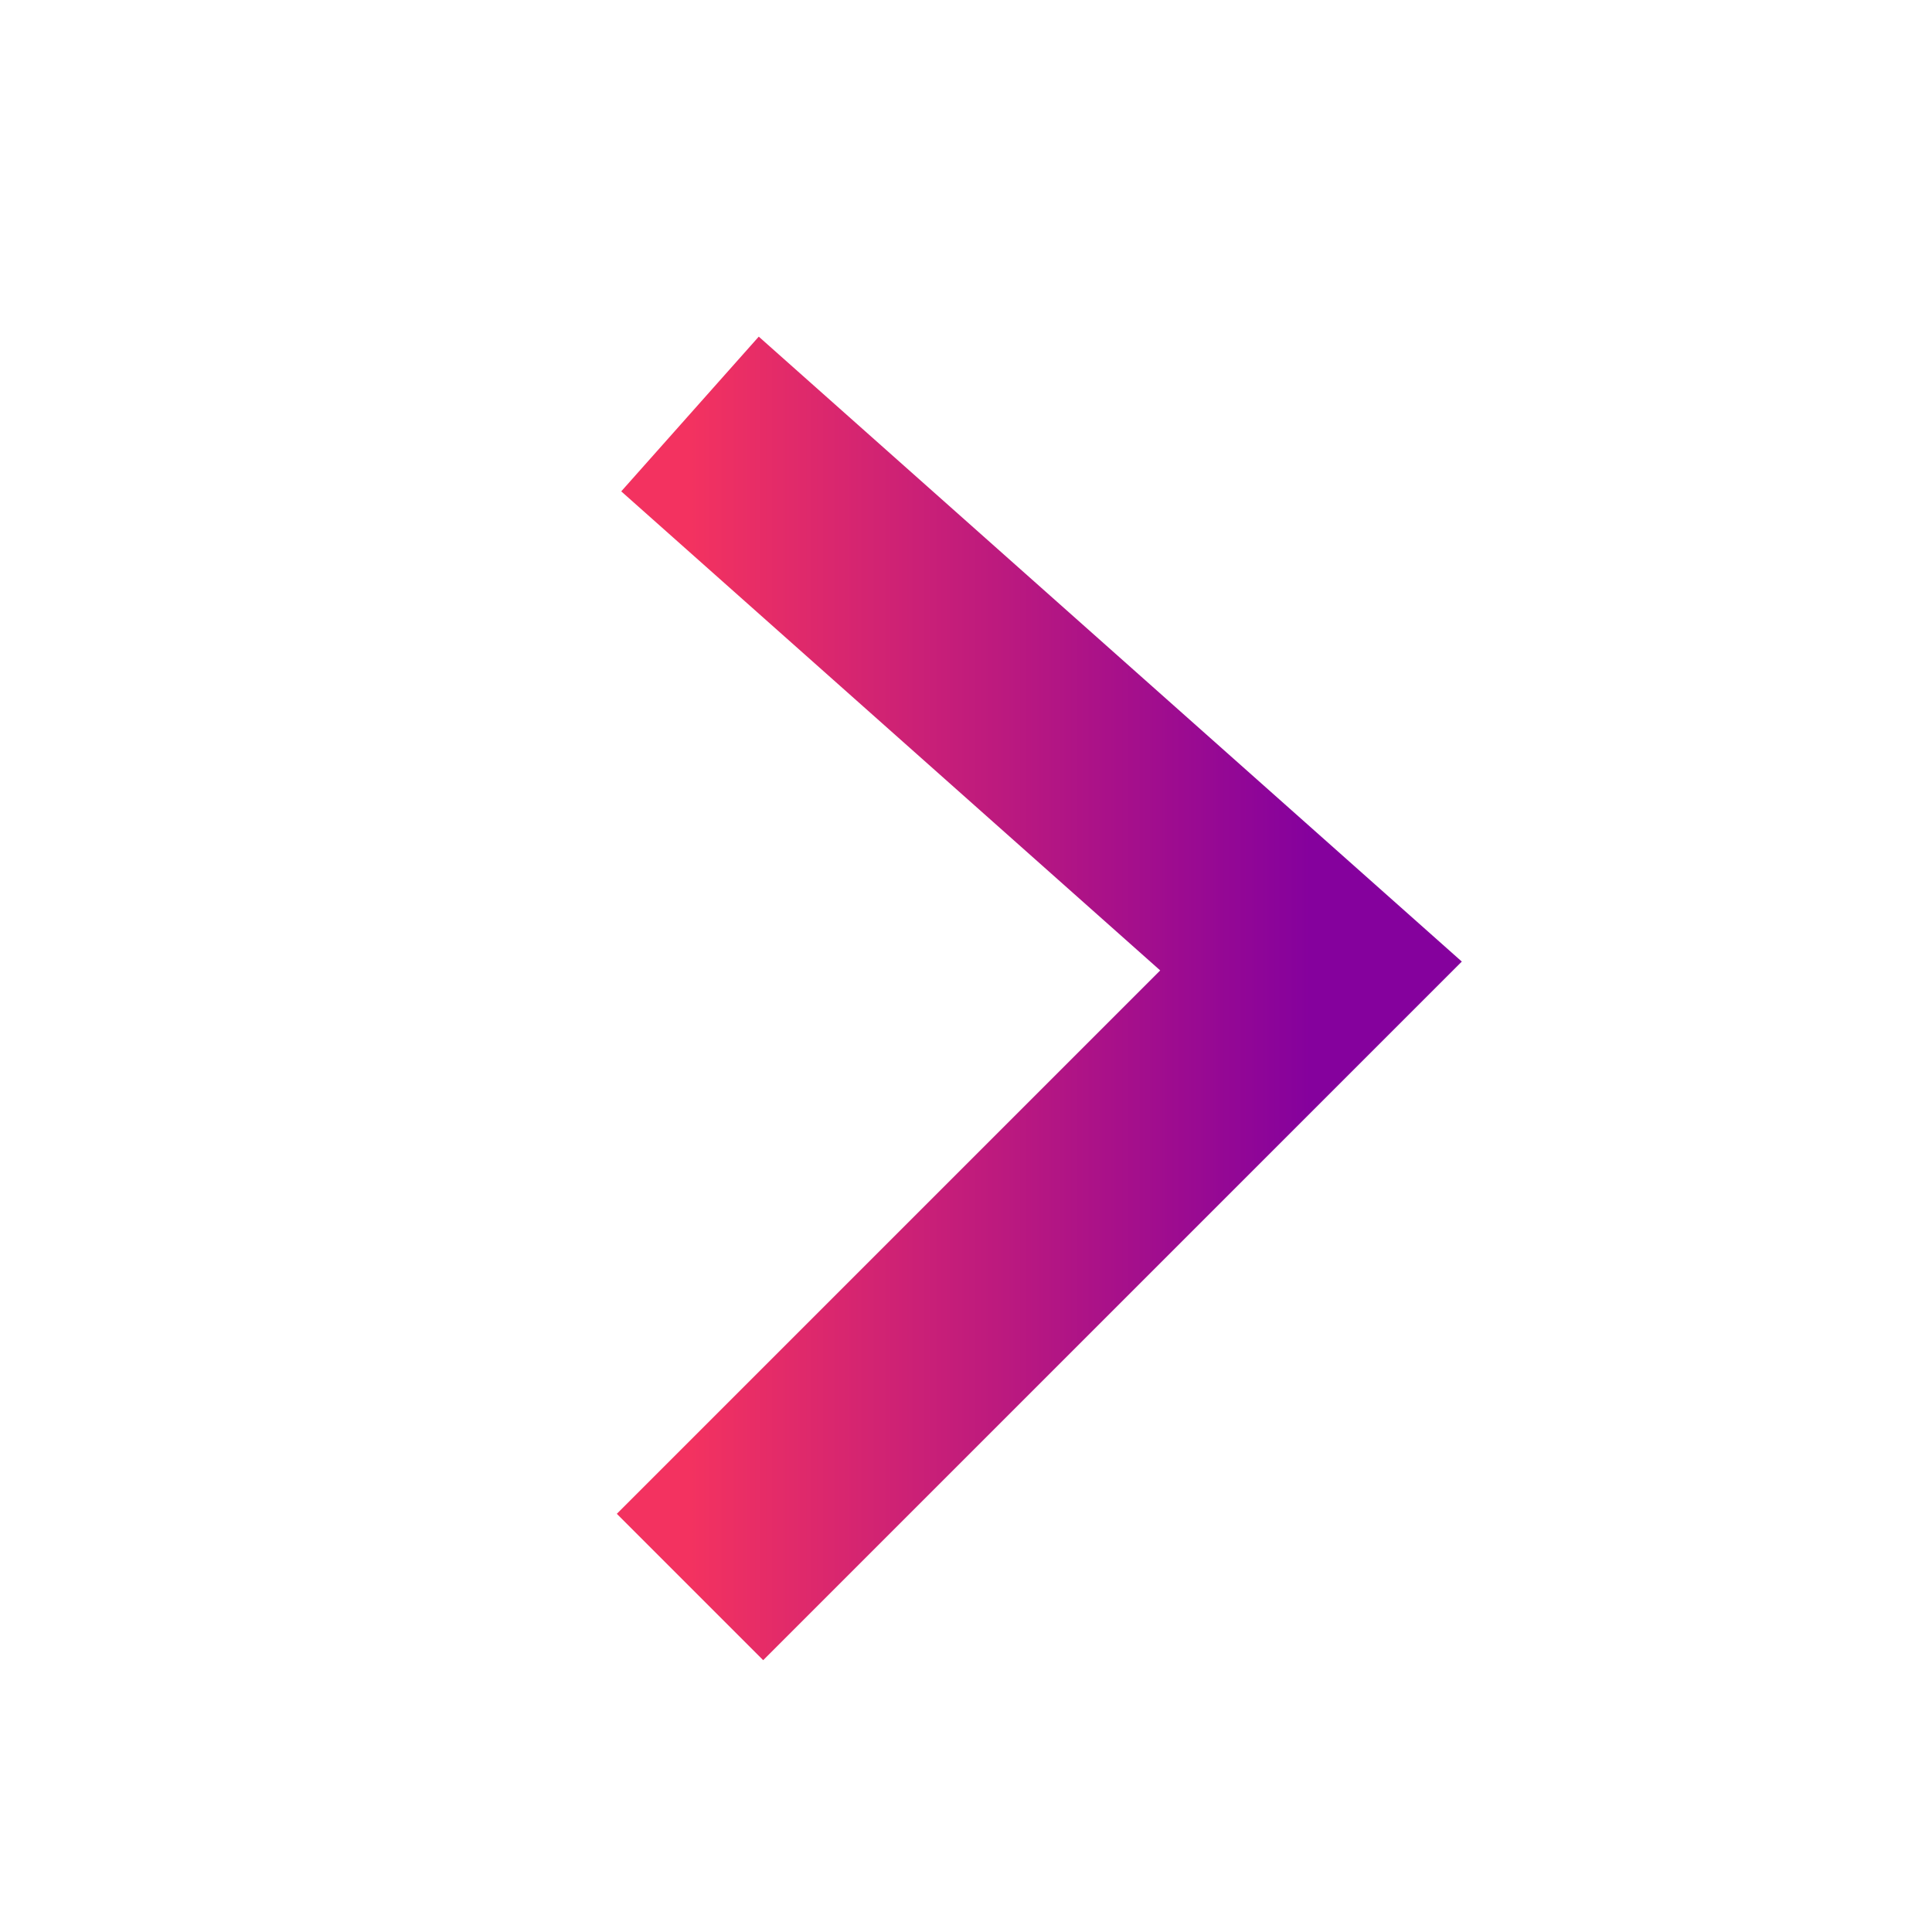
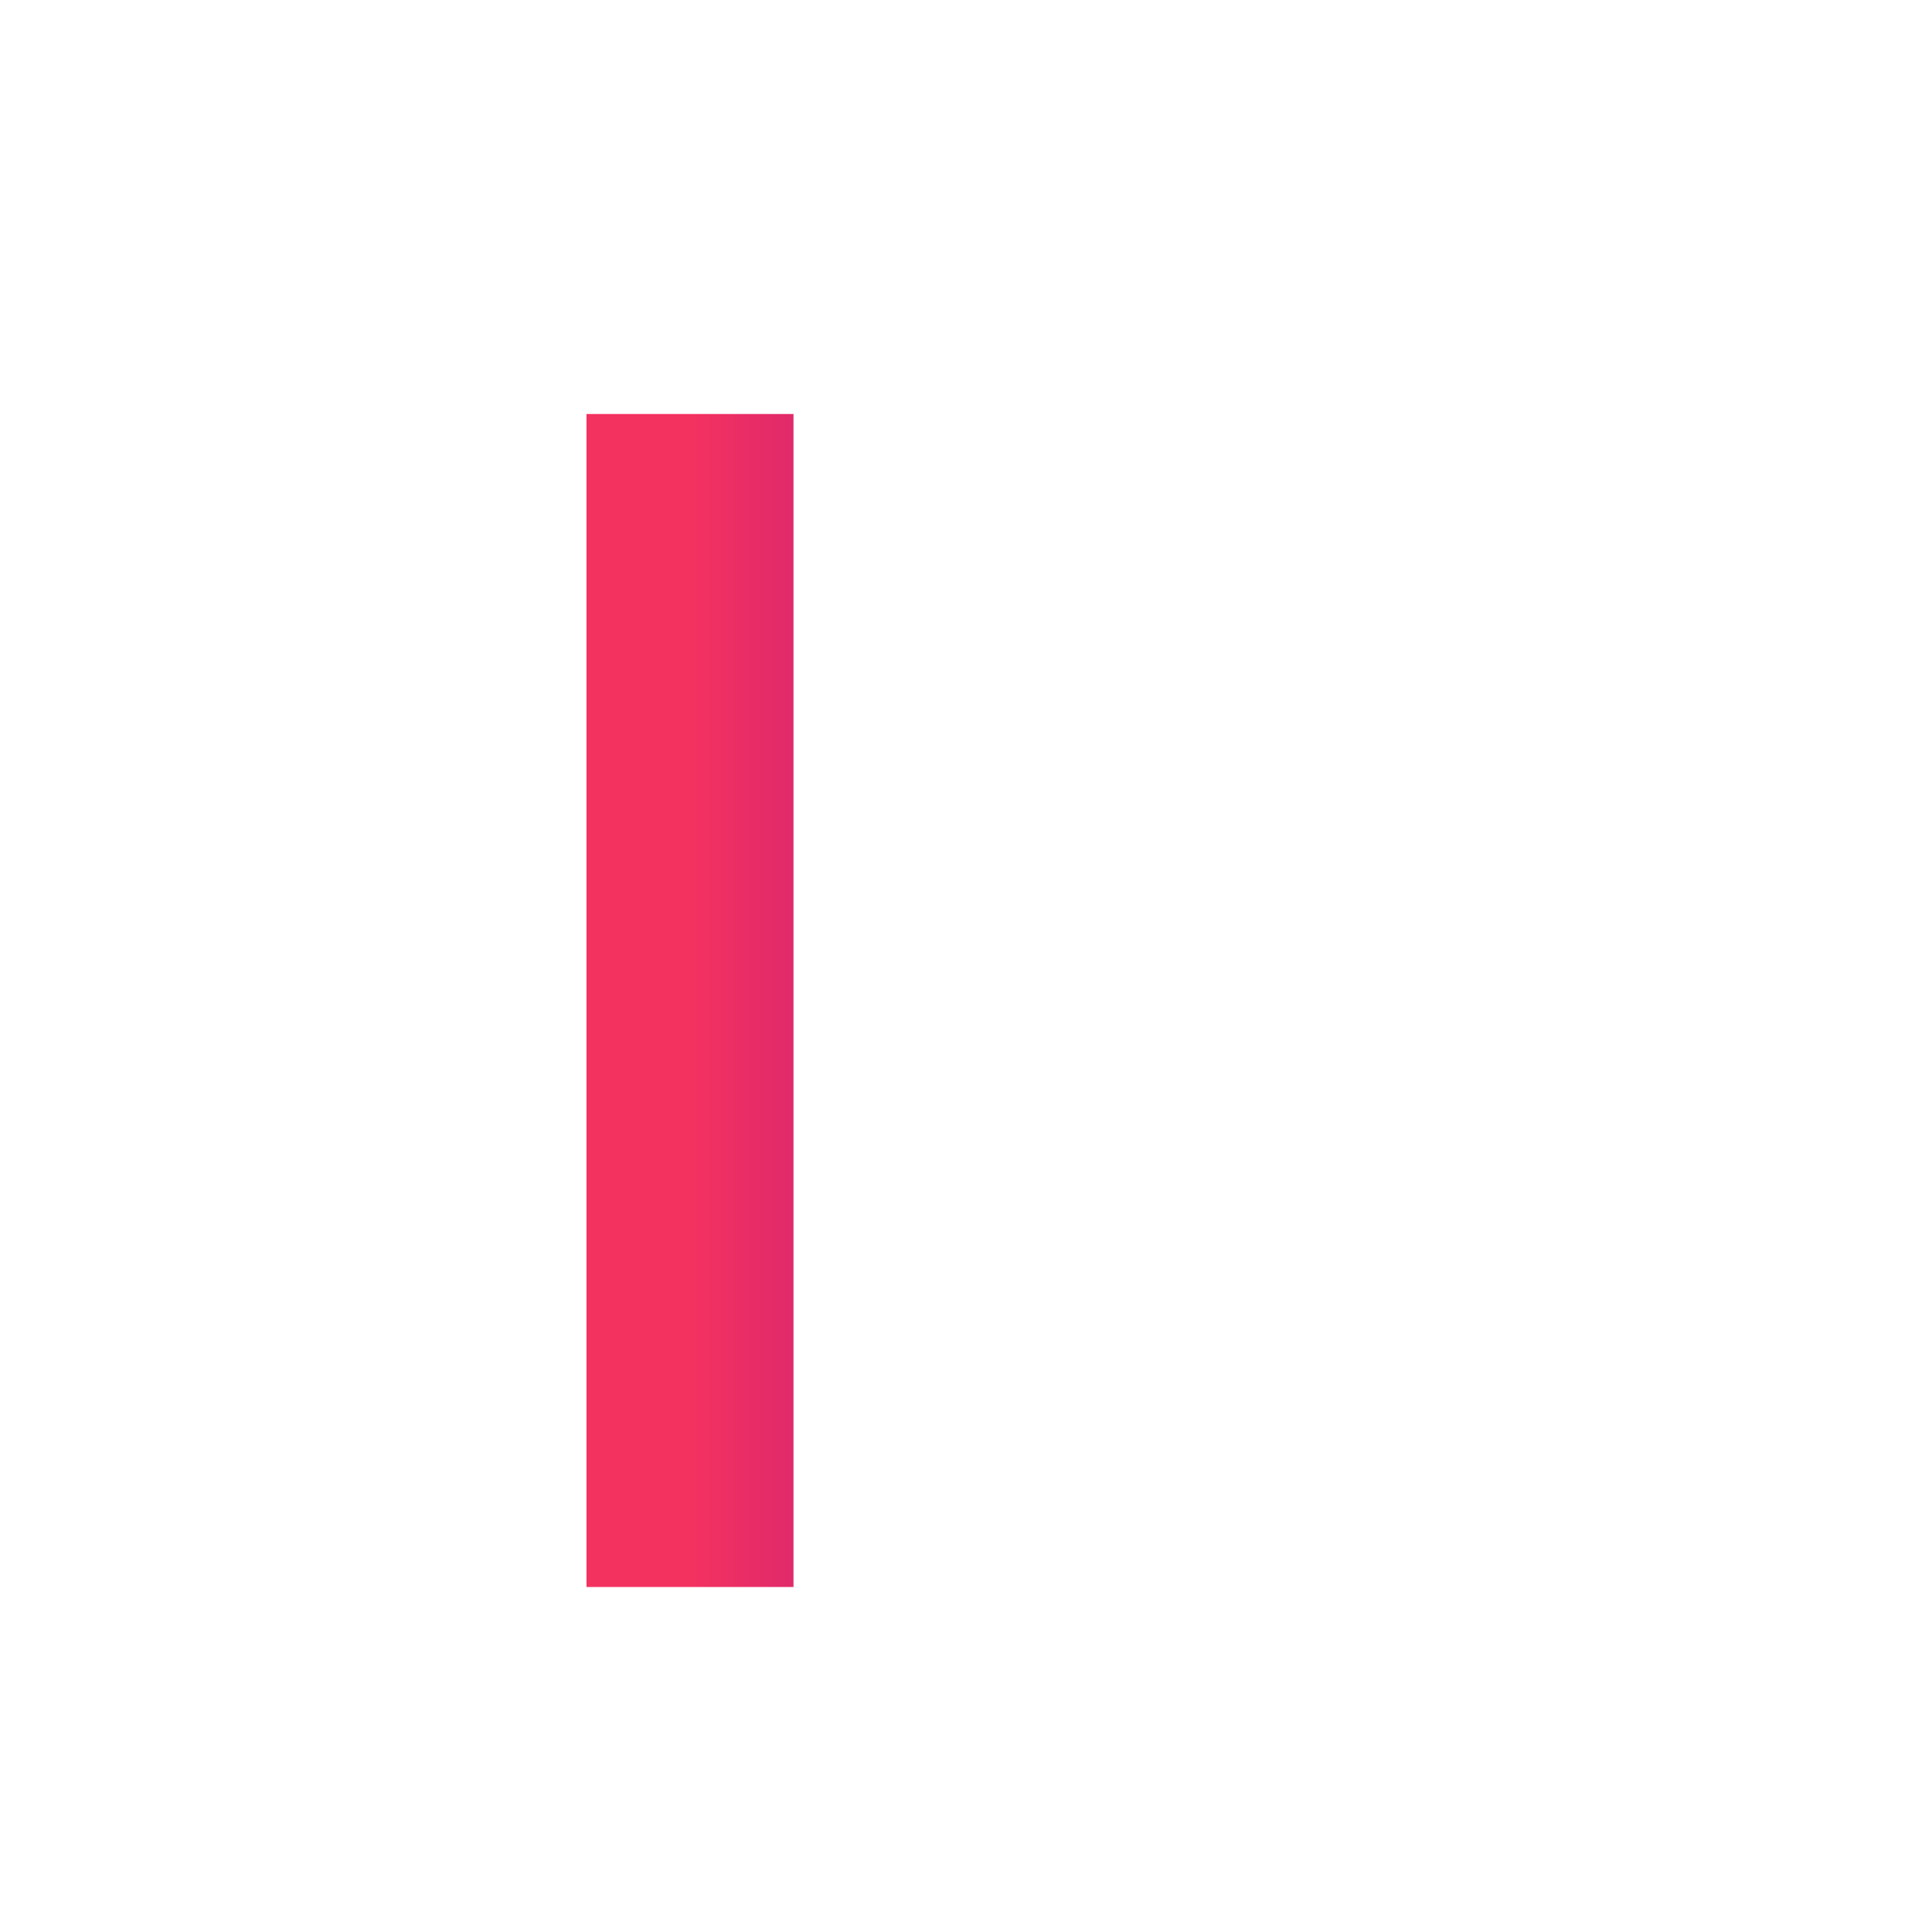
<svg xmlns="http://www.w3.org/2000/svg" width="14" height="14" viewBox="0 0 14 14" fill="none">
-   <path d="M5 3L9.5 7L5 11.5" stroke="url(#paint0_linear_4473_8772)" stroke-width="1.5" />
+   <path d="M5 3L5 11.5" stroke="url(#paint0_linear_4473_8772)" stroke-width="1.5" />
  <defs>
    <linearGradient id="paint0_linear_4473_8772" x1="5" y1="7.25" x2="9.5" y2="7.25" gradientUnits="userSpaceOnUse">
      <stop stop-color="#F33260" />
      <stop offset="1" stop-color="#85019D" />
    </linearGradient>
  </defs>
</svg>